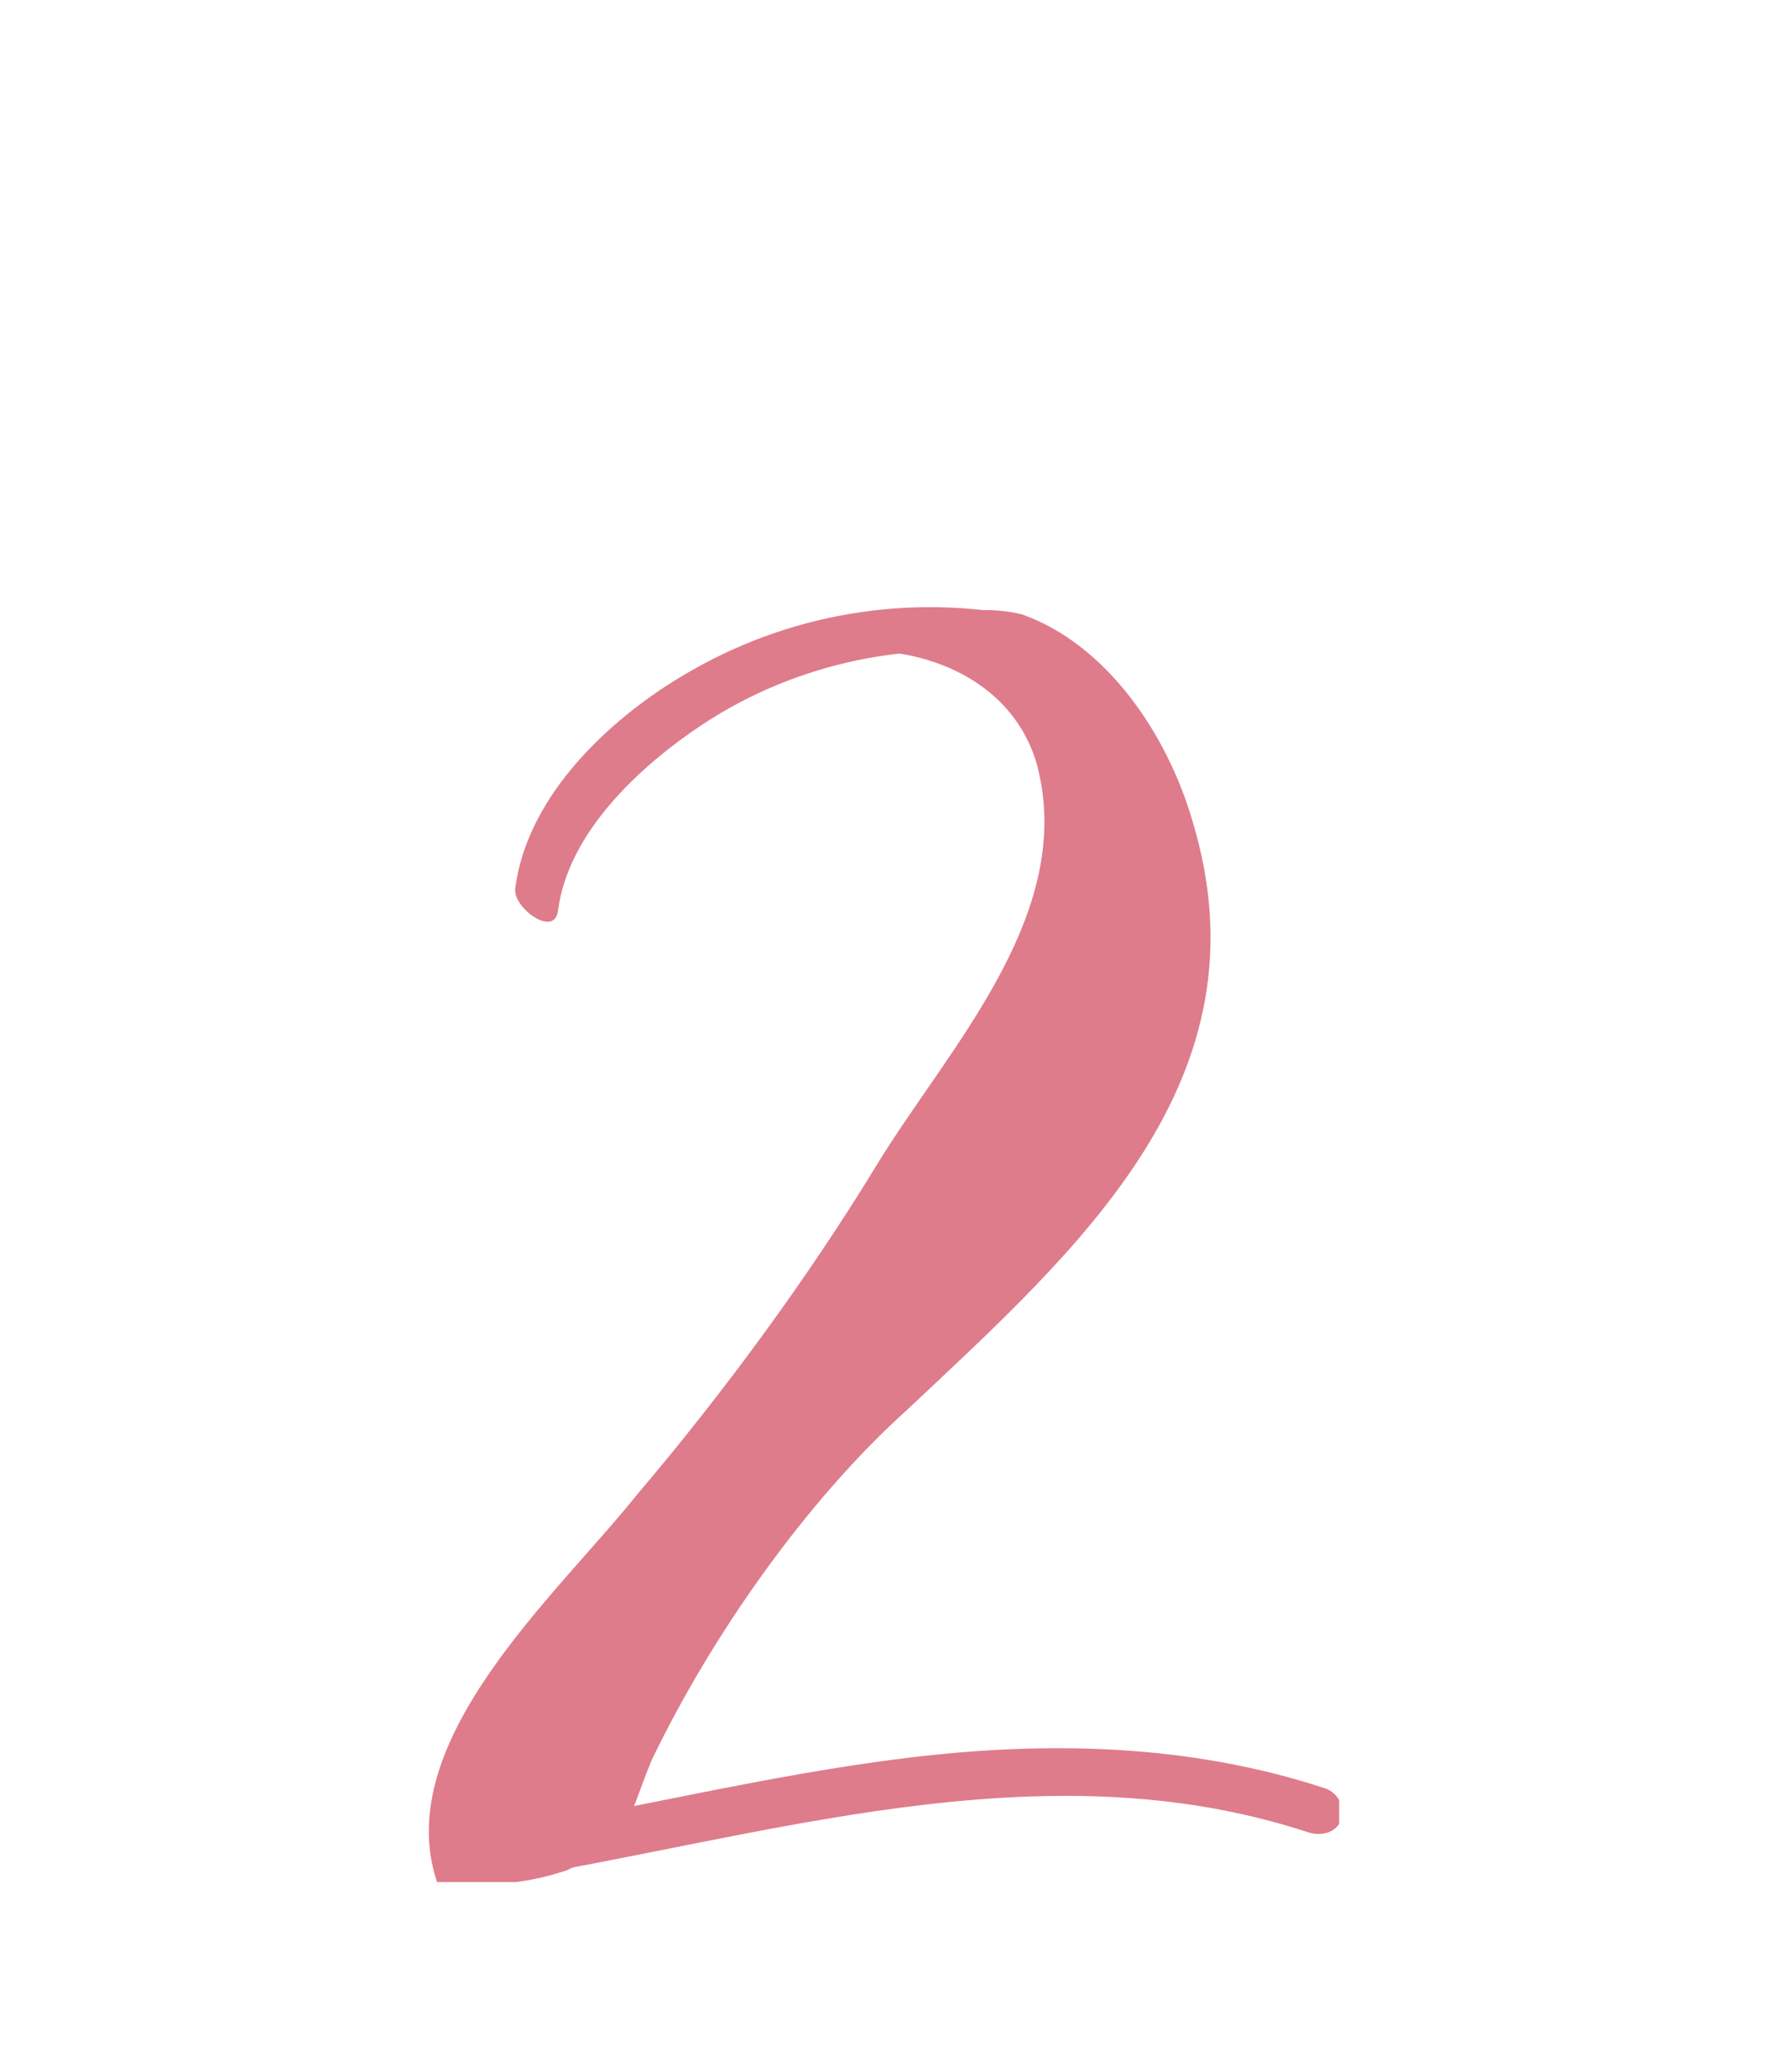
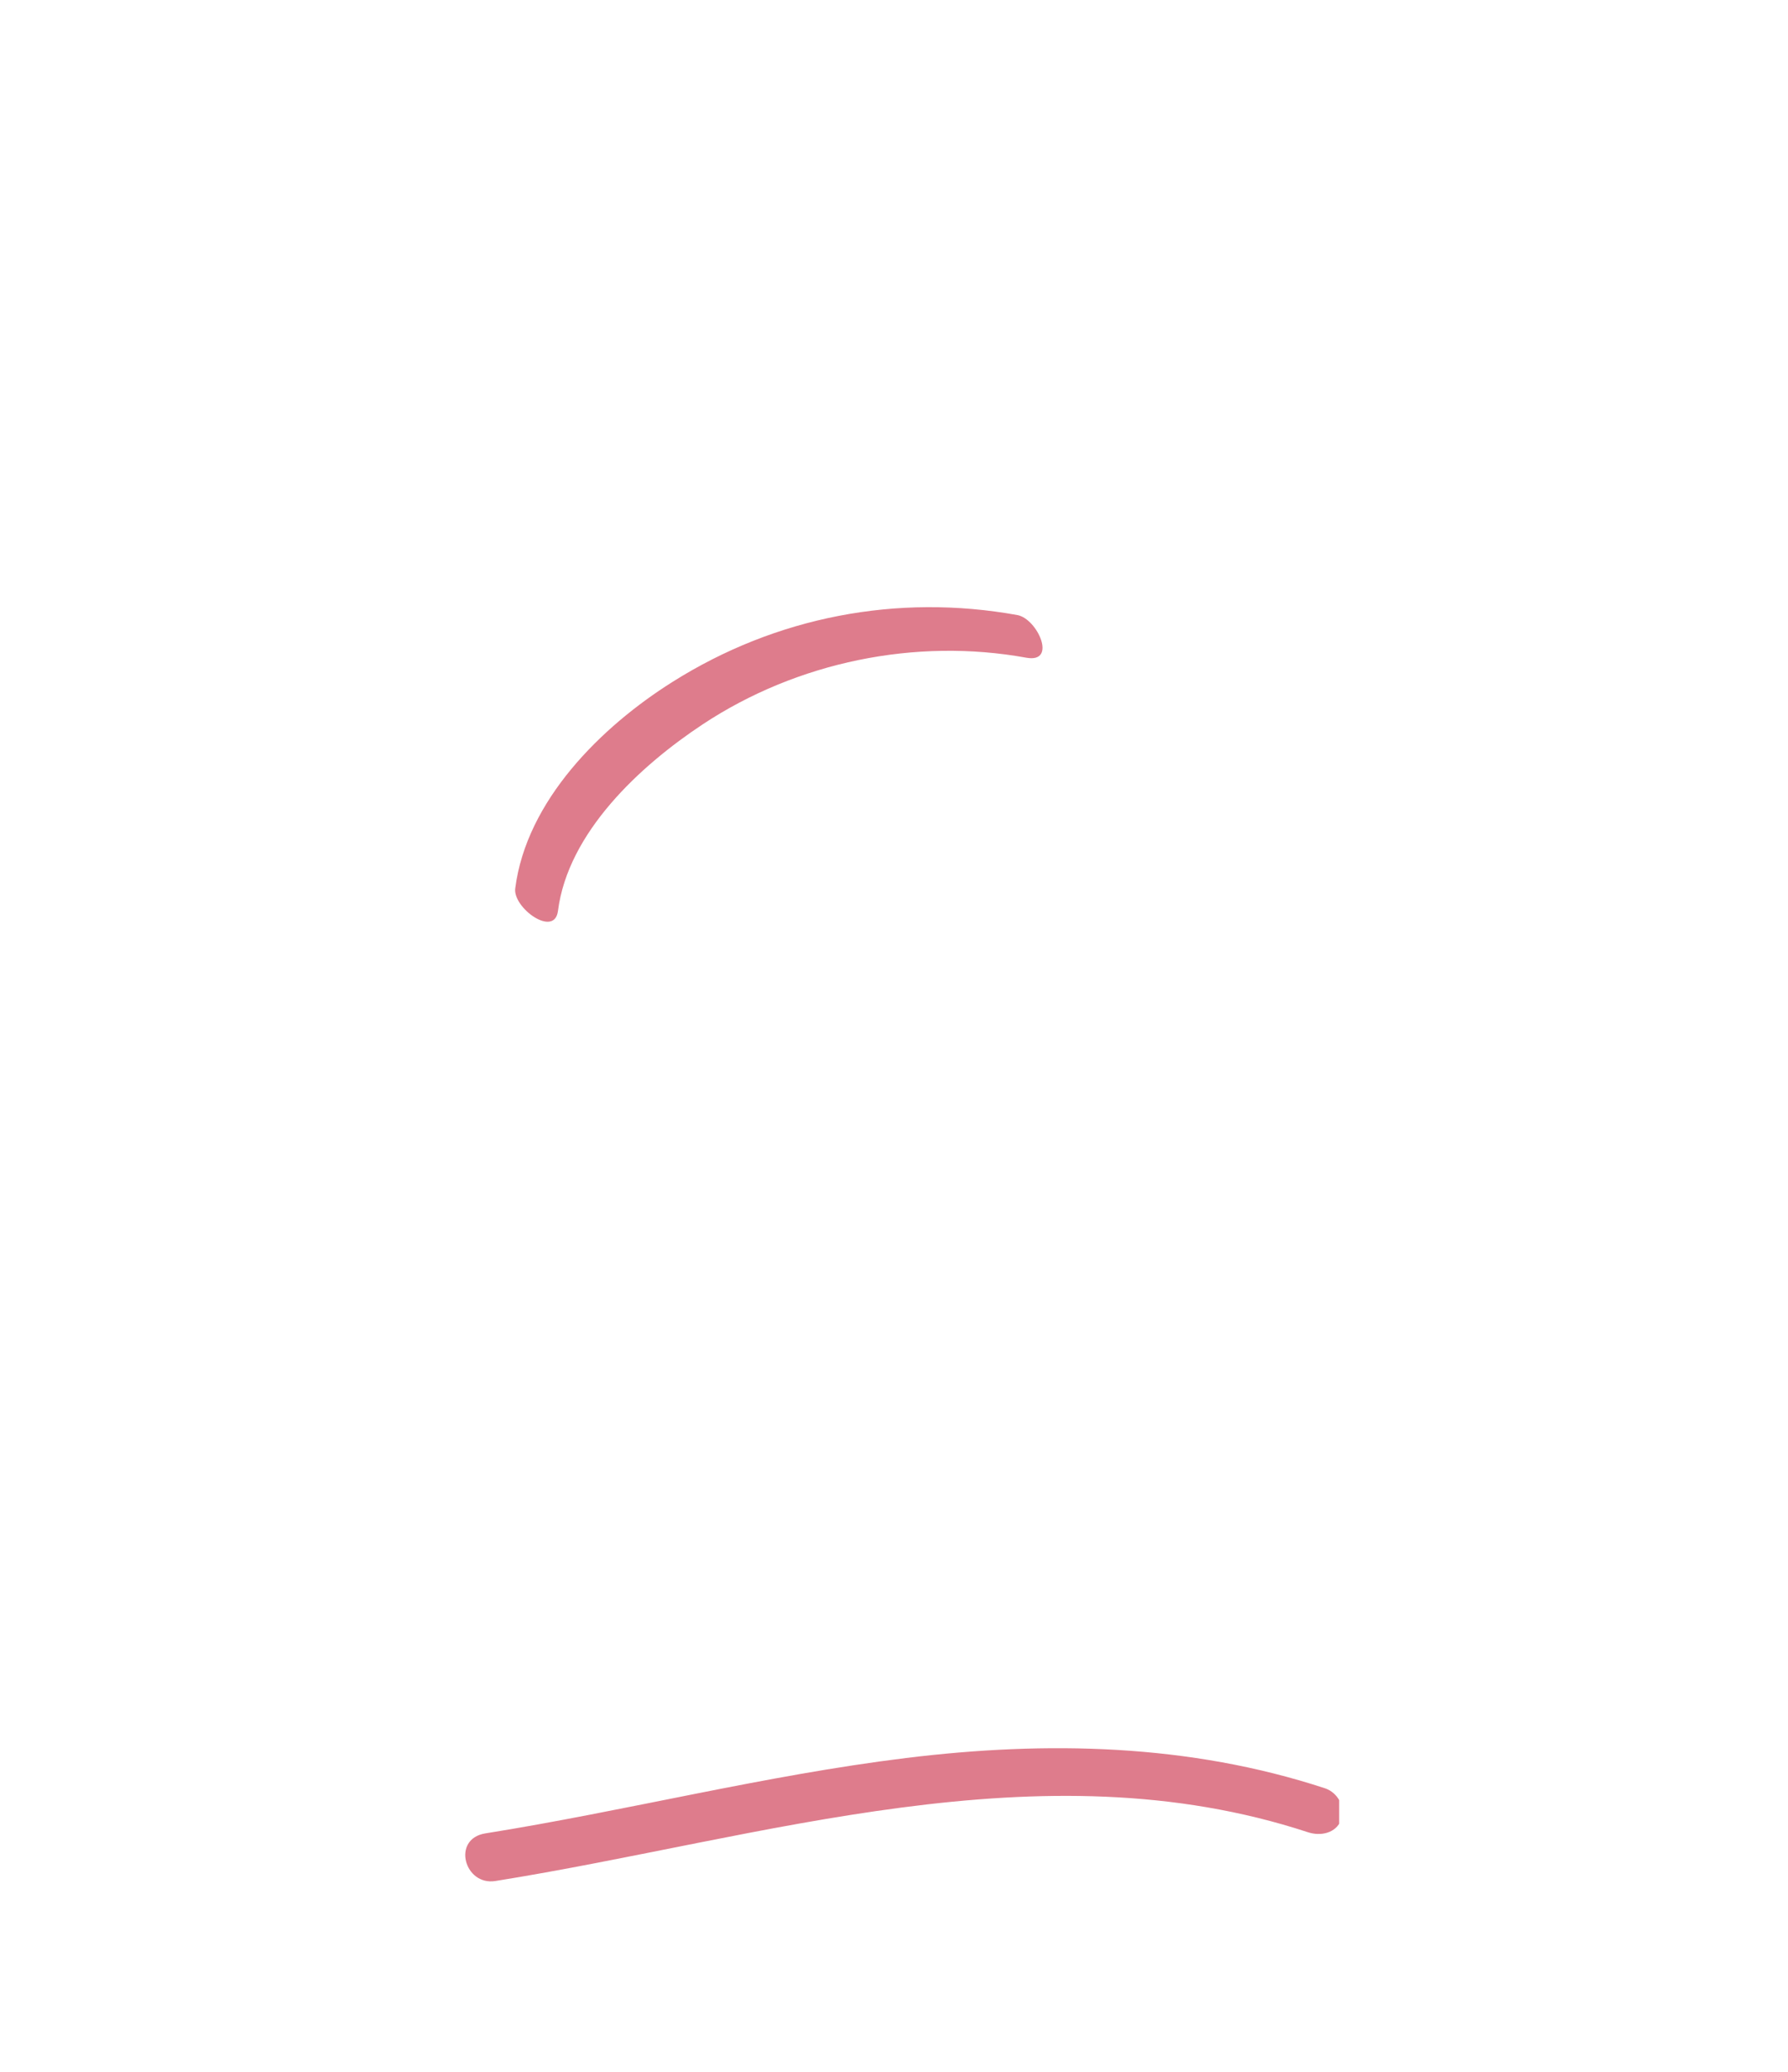
<svg xmlns="http://www.w3.org/2000/svg" width="107" zoomAndPan="magnify" viewBox="0 0 80.25 93" height="124" preserveAspectRatio="xMidYMid meet" version="1.0">
  <defs>
    <clipPath id="aa52ed2e05">
      <path d="M 20 78 L 60.105 78 L 60.105 84.469 L 20 84.469 Z M 20 78 " clip-rule="nonzero" />
    </clipPath>
    <clipPath id="037e7fcc58">
      <path d="M 23 27.25 L 47 27.25 L 47 42 L 23 42 Z M 23 27.25 " clip-rule="nonzero" />
    </clipPath>
    <clipPath id="004dfa8763">
-       <path d="M 19.238 27.25 L 55 27.25 L 55 84.469 L 19.238 84.469 Z M 19.238 27.25 " clip-rule="nonzero" />
-     </clipPath>
+       </clipPath>
  </defs>
  <g clip-path="url(#aa52ed2e05)">
    <path fill="#de7c8c" d="M 22.234 84.422 C 34.227 82.504 46.672 78.281 58.707 82.234 C 59.266 82.418 59.961 82.285 60.195 81.676 C 60.414 81.109 60.031 80.445 59.473 80.262 C 53.375 78.258 46.984 78.125 40.66 78.902 C 34.309 79.684 28.094 81.277 21.781 82.285 C 20.262 82.531 20.84 84.645 22.234 84.422 " fill-opacity="1" fill-rule="nonzero" />
  </g>
  <g clip-path="url(#037e7fcc58)">
    <path fill="#de7c8c" d="M 25.043 40.883 C 25.492 37.363 28.723 34.371 31.547 32.504 C 35.773 29.711 41.086 28.613 46.07 29.52 C 47.465 29.77 46.559 27.77 45.664 27.605 C 40.27 26.629 34.824 27.68 30.188 30.602 C 26.984 32.617 23.629 35.93 23.125 39.871 C 23.012 40.746 24.887 42.102 25.043 40.883 " fill-opacity="1" fill-rule="nonzero" />
  </g>
  <g clip-path="url(#004dfa8763)">
    <path fill="#de7c8c" d="M 19.59 84.395 C 17.57 78.105 24.98 71.594 28.574 67.102 C 32.391 62.609 36.211 57.445 39.355 52.277 C 42.496 47.113 48.336 41.051 46.539 34.312 C 45.191 29.598 39.355 28.25 35.086 29.82 C 38.457 29.148 42.273 26.676 45.867 27.574 C 49.684 28.922 52.379 32.965 53.5 36.781 C 57.094 48.461 48.336 56.098 40.703 63.285 C 36.211 67.328 31.941 73.391 29.246 79.004 C 28.125 81.699 28.352 82.598 25.43 83.945 C 23.41 84.617 21.812 84.617 19.793 84.617 C 19.793 84.617 19.66 84.617 19.59 84.395 " fill-opacity="1" fill-rule="nonzero" />
  </g>
</svg>